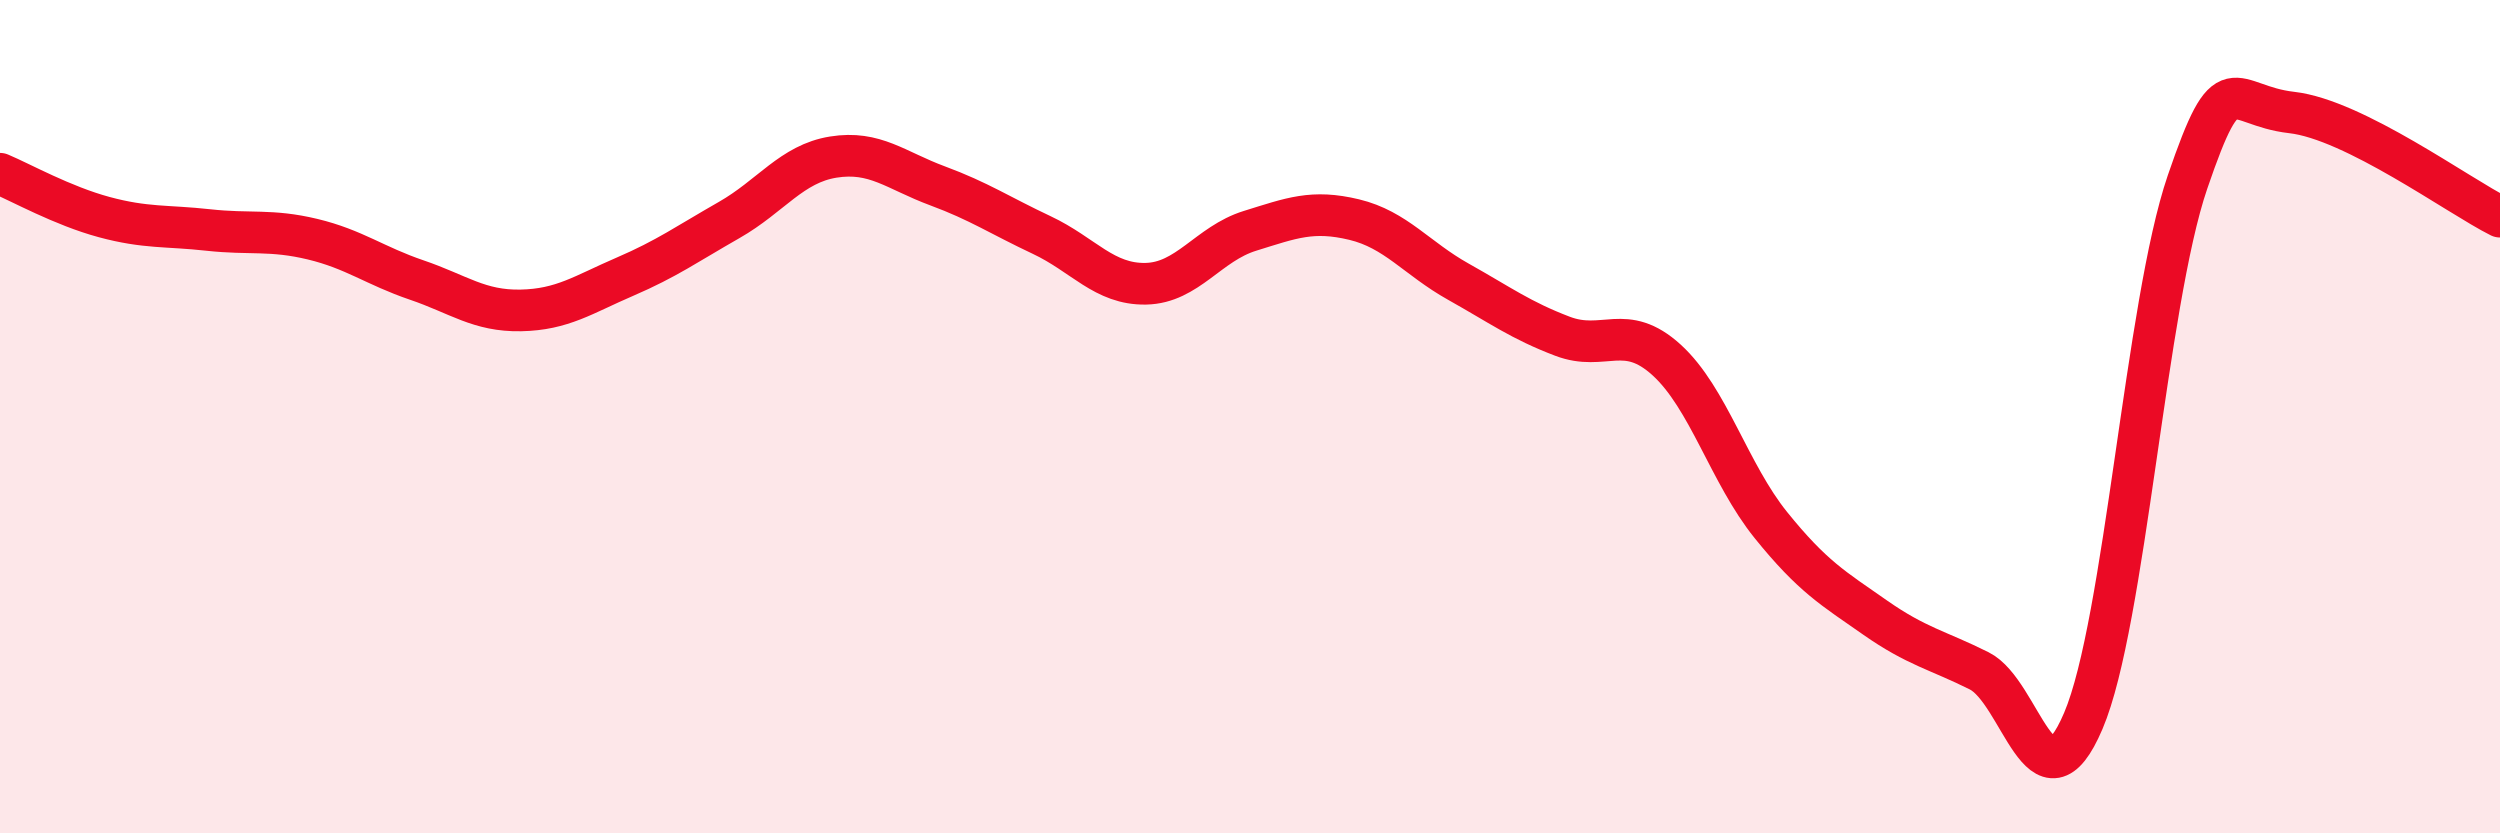
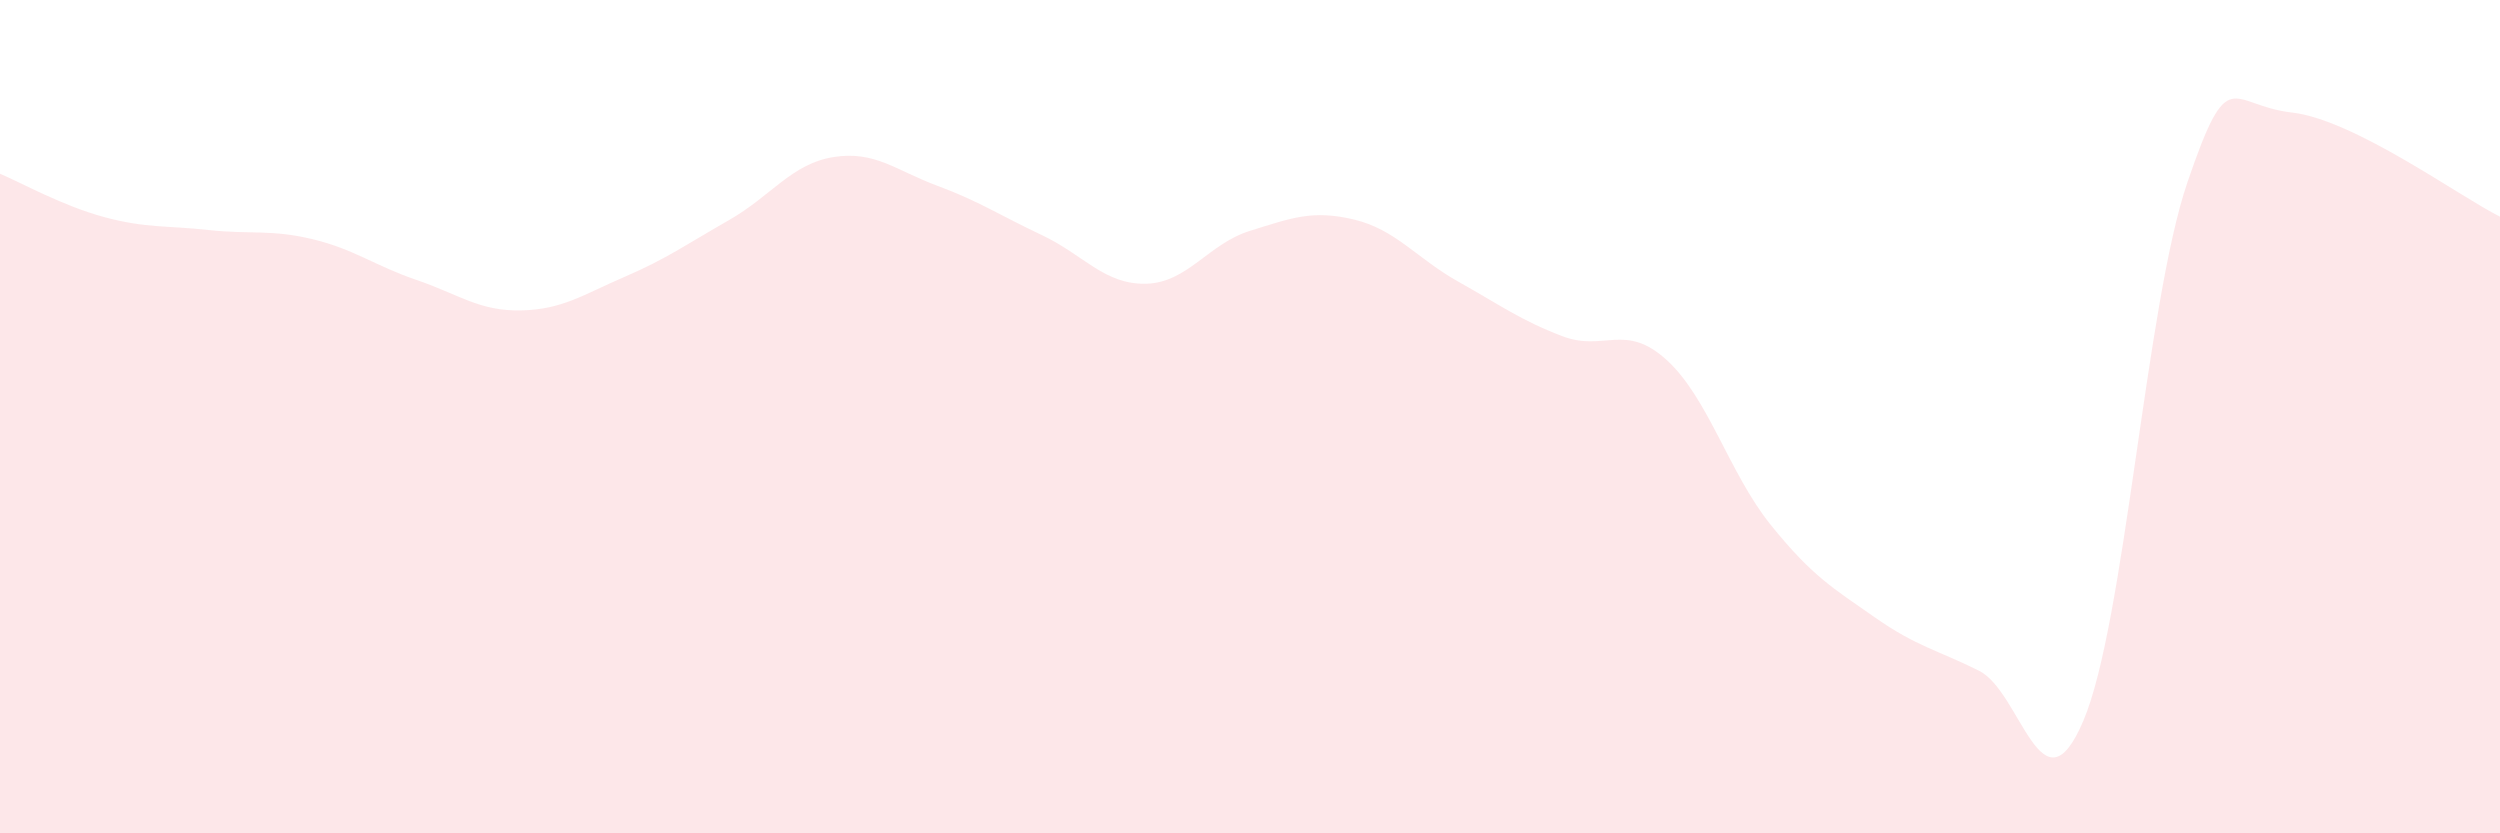
<svg xmlns="http://www.w3.org/2000/svg" width="60" height="20" viewBox="0 0 60 20">
  <path d="M 0,4.17 C 0.5,4.38 1.5,4.94 2.5,5.21 C 3.5,5.48 4,5.41 5,5.52 C 6,5.63 6.5,5.5 7.5,5.74 C 8.5,5.98 9,6.38 10,6.72 C 11,7.06 11.5,7.47 12.5,7.45 C 13.5,7.43 14,7.07 15,6.64 C 16,6.21 16.5,5.85 17.5,5.28 C 18.5,4.71 19,3.93 20,3.77 C 21,3.61 21.5,4.09 22.5,4.46 C 23.5,4.83 24,5.17 25,5.64 C 26,6.11 26.5,6.83 27.5,6.81 C 28.5,6.79 29,5.85 30,5.54 C 31,5.23 31.5,5.03 32.5,5.27 C 33.5,5.51 34,6.2 35,6.76 C 36,7.32 36.5,7.69 37.5,8.07 C 38.5,8.45 39,7.73 40,8.64 C 41,9.55 41.5,11.36 42.5,12.6 C 43.5,13.84 44,14.12 45,14.82 C 46,15.52 46.5,15.6 47.5,16.1 C 48.5,16.6 49,19.65 50,17.3 C 51,14.95 51.5,7.29 52.5,4.37 C 53.5,1.45 53.5,2.53 55,2.7 C 56.5,2.87 59,4.7 60,5.2L60 20L0 20Z" fill="#EB0A25" opacity="0.1" stroke-linecap="round" stroke-linejoin="round" />
-   <path d="M 0,4.17 C 0.5,4.38 1.5,4.94 2.5,5.21 C 3.5,5.48 4,5.41 5,5.52 C 6,5.63 6.5,5.5 7.5,5.74 C 8.5,5.98 9,6.38 10,6.72 C 11,7.06 11.5,7.47 12.5,7.45 C 13.5,7.43 14,7.07 15,6.64 C 16,6.21 16.5,5.85 17.5,5.28 C 18.5,4.71 19,3.93 20,3.77 C 21,3.61 21.5,4.09 22.5,4.46 C 23.5,4.83 24,5.17 25,5.64 C 26,6.11 26.5,6.83 27.5,6.81 C 28.5,6.79 29,5.85 30,5.54 C 31,5.23 31.5,5.03 32.5,5.27 C 33.5,5.51 34,6.2 35,6.76 C 36,7.32 36.5,7.69 37.5,8.07 C 38.5,8.45 39,7.73 40,8.64 C 41,9.55 41.5,11.36 42.5,12.6 C 43.5,13.84 44,14.12 45,14.82 C 46,15.52 46.5,15.6 47.5,16.1 C 48.5,16.6 49,19.65 50,17.3 C 51,14.95 51.5,7.29 52.5,4.37 C 53.5,1.45 53.5,2.53 55,2.7 C 56.5,2.87 59,4.7 60,5.2" stroke="#EB0A25" stroke-width="1" fill="none" stroke-linecap="round" stroke-linejoin="round" />
</svg>